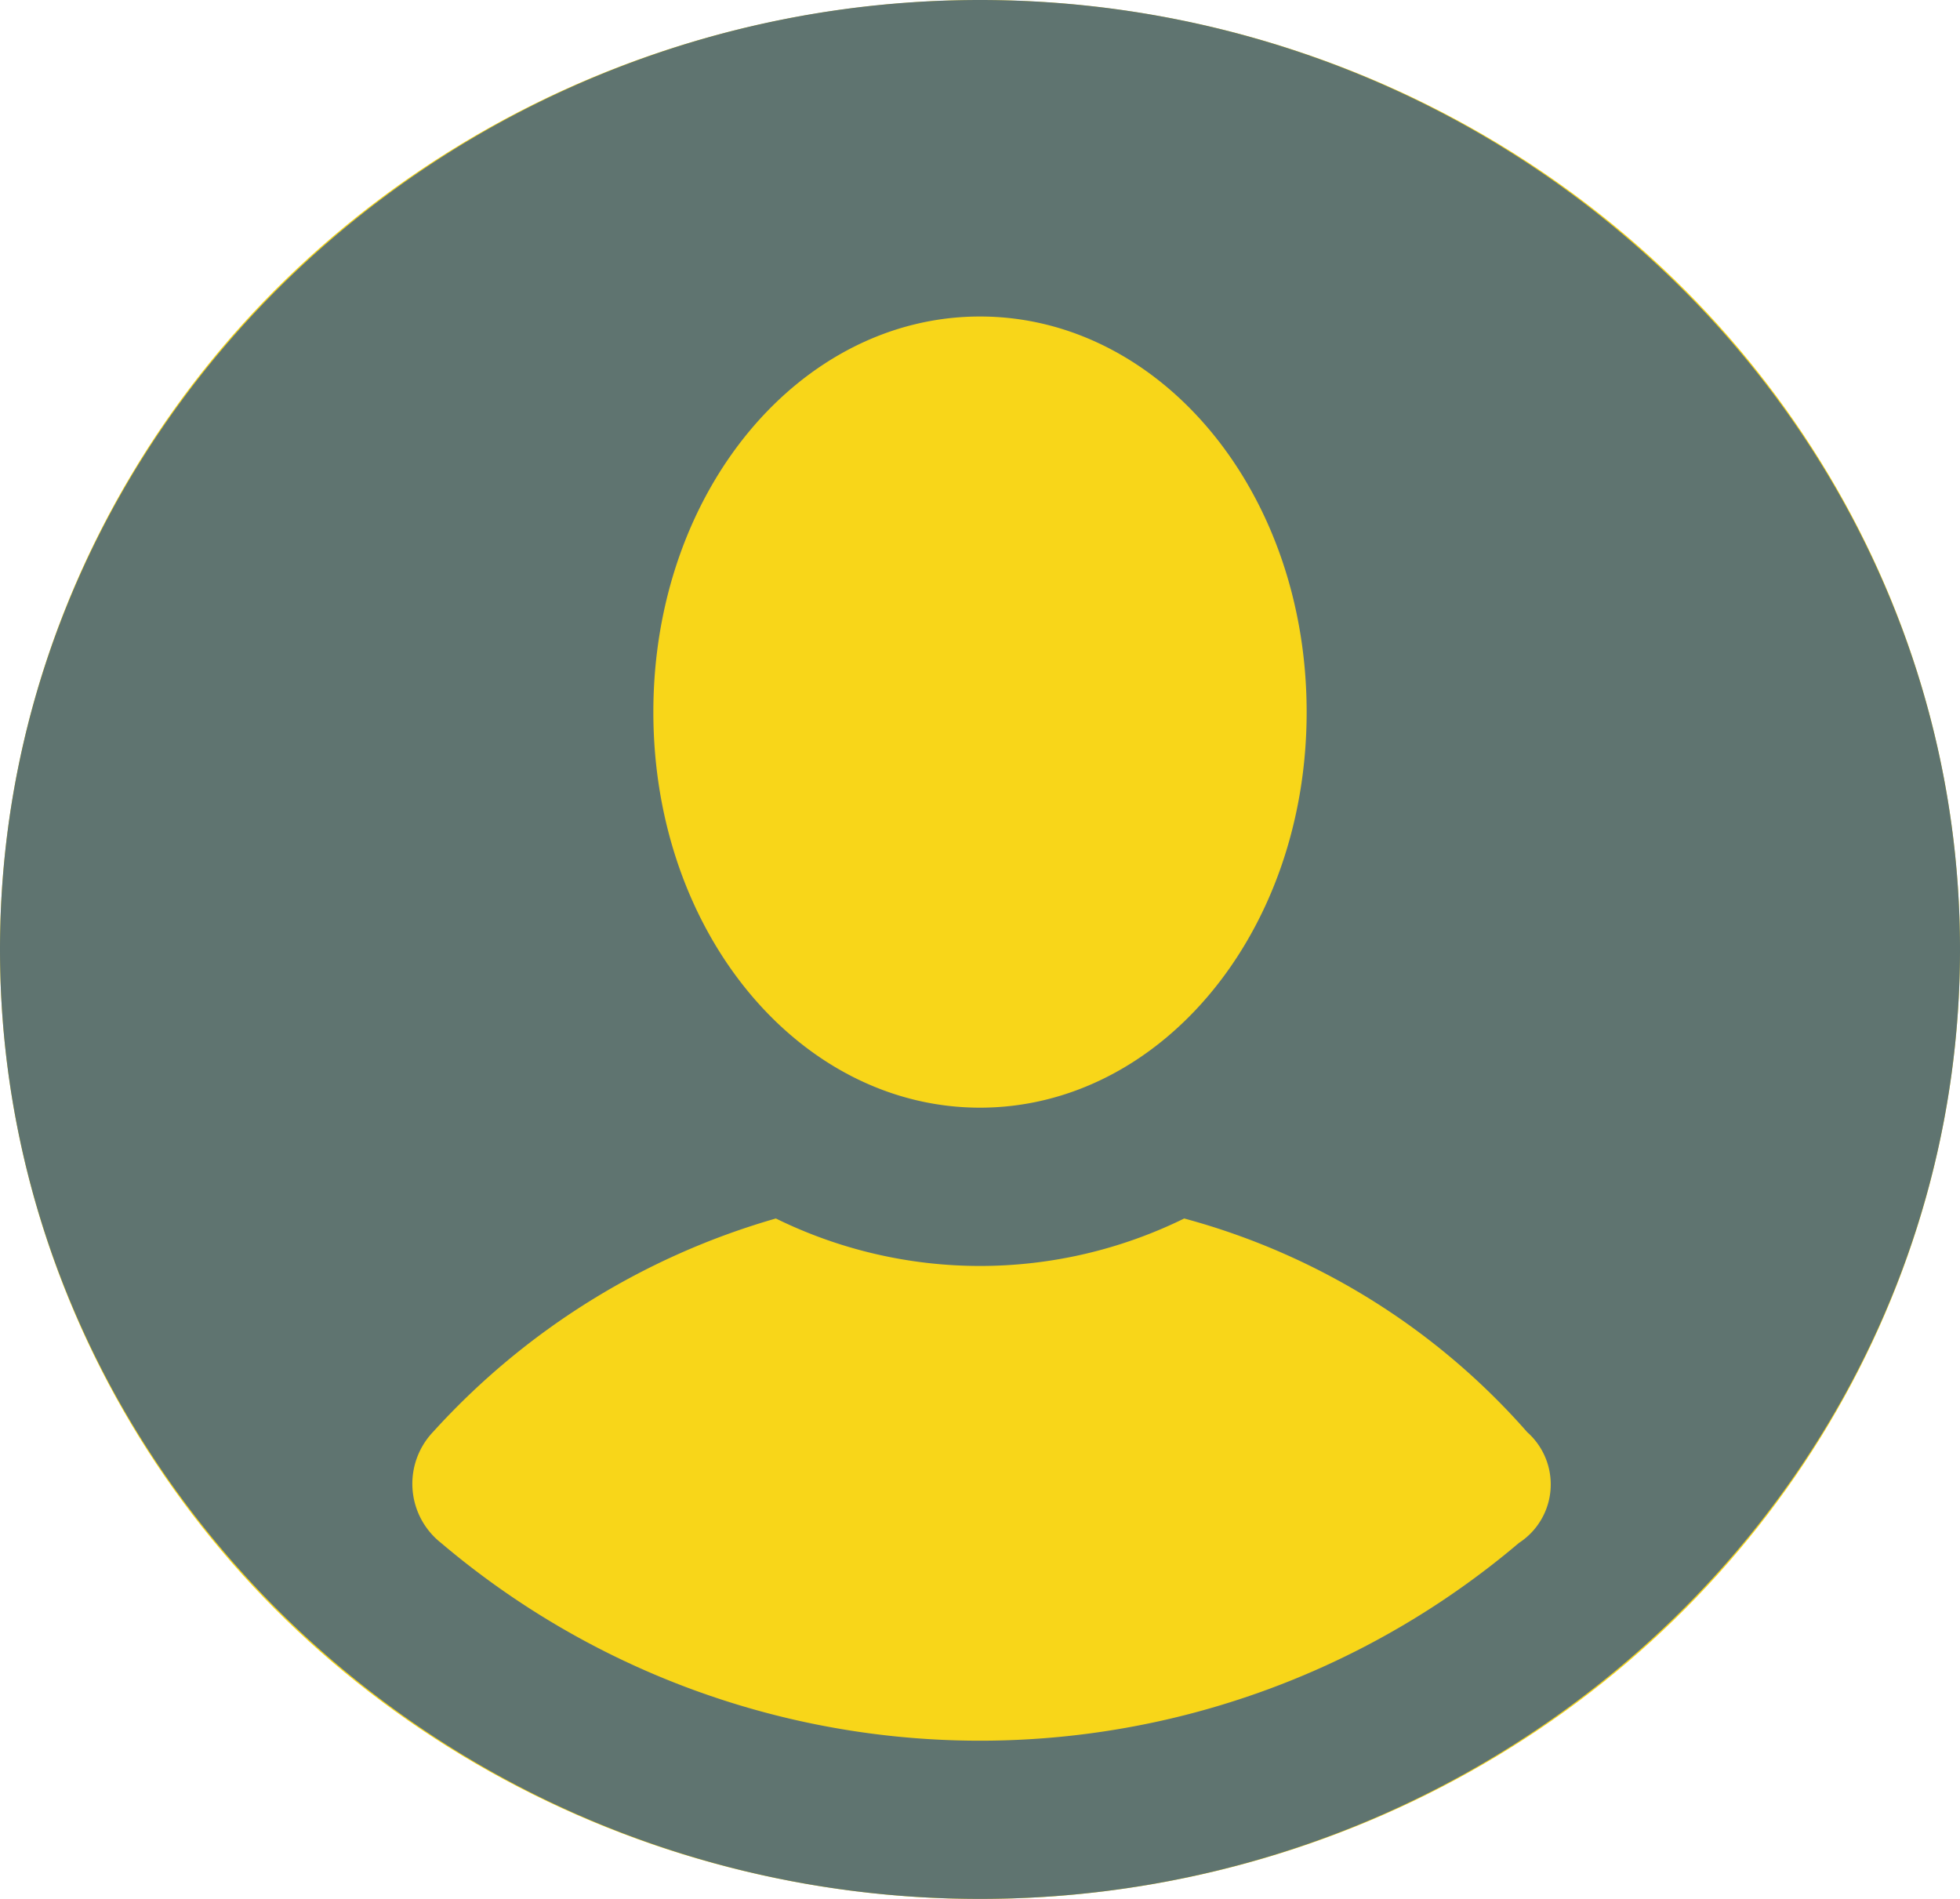
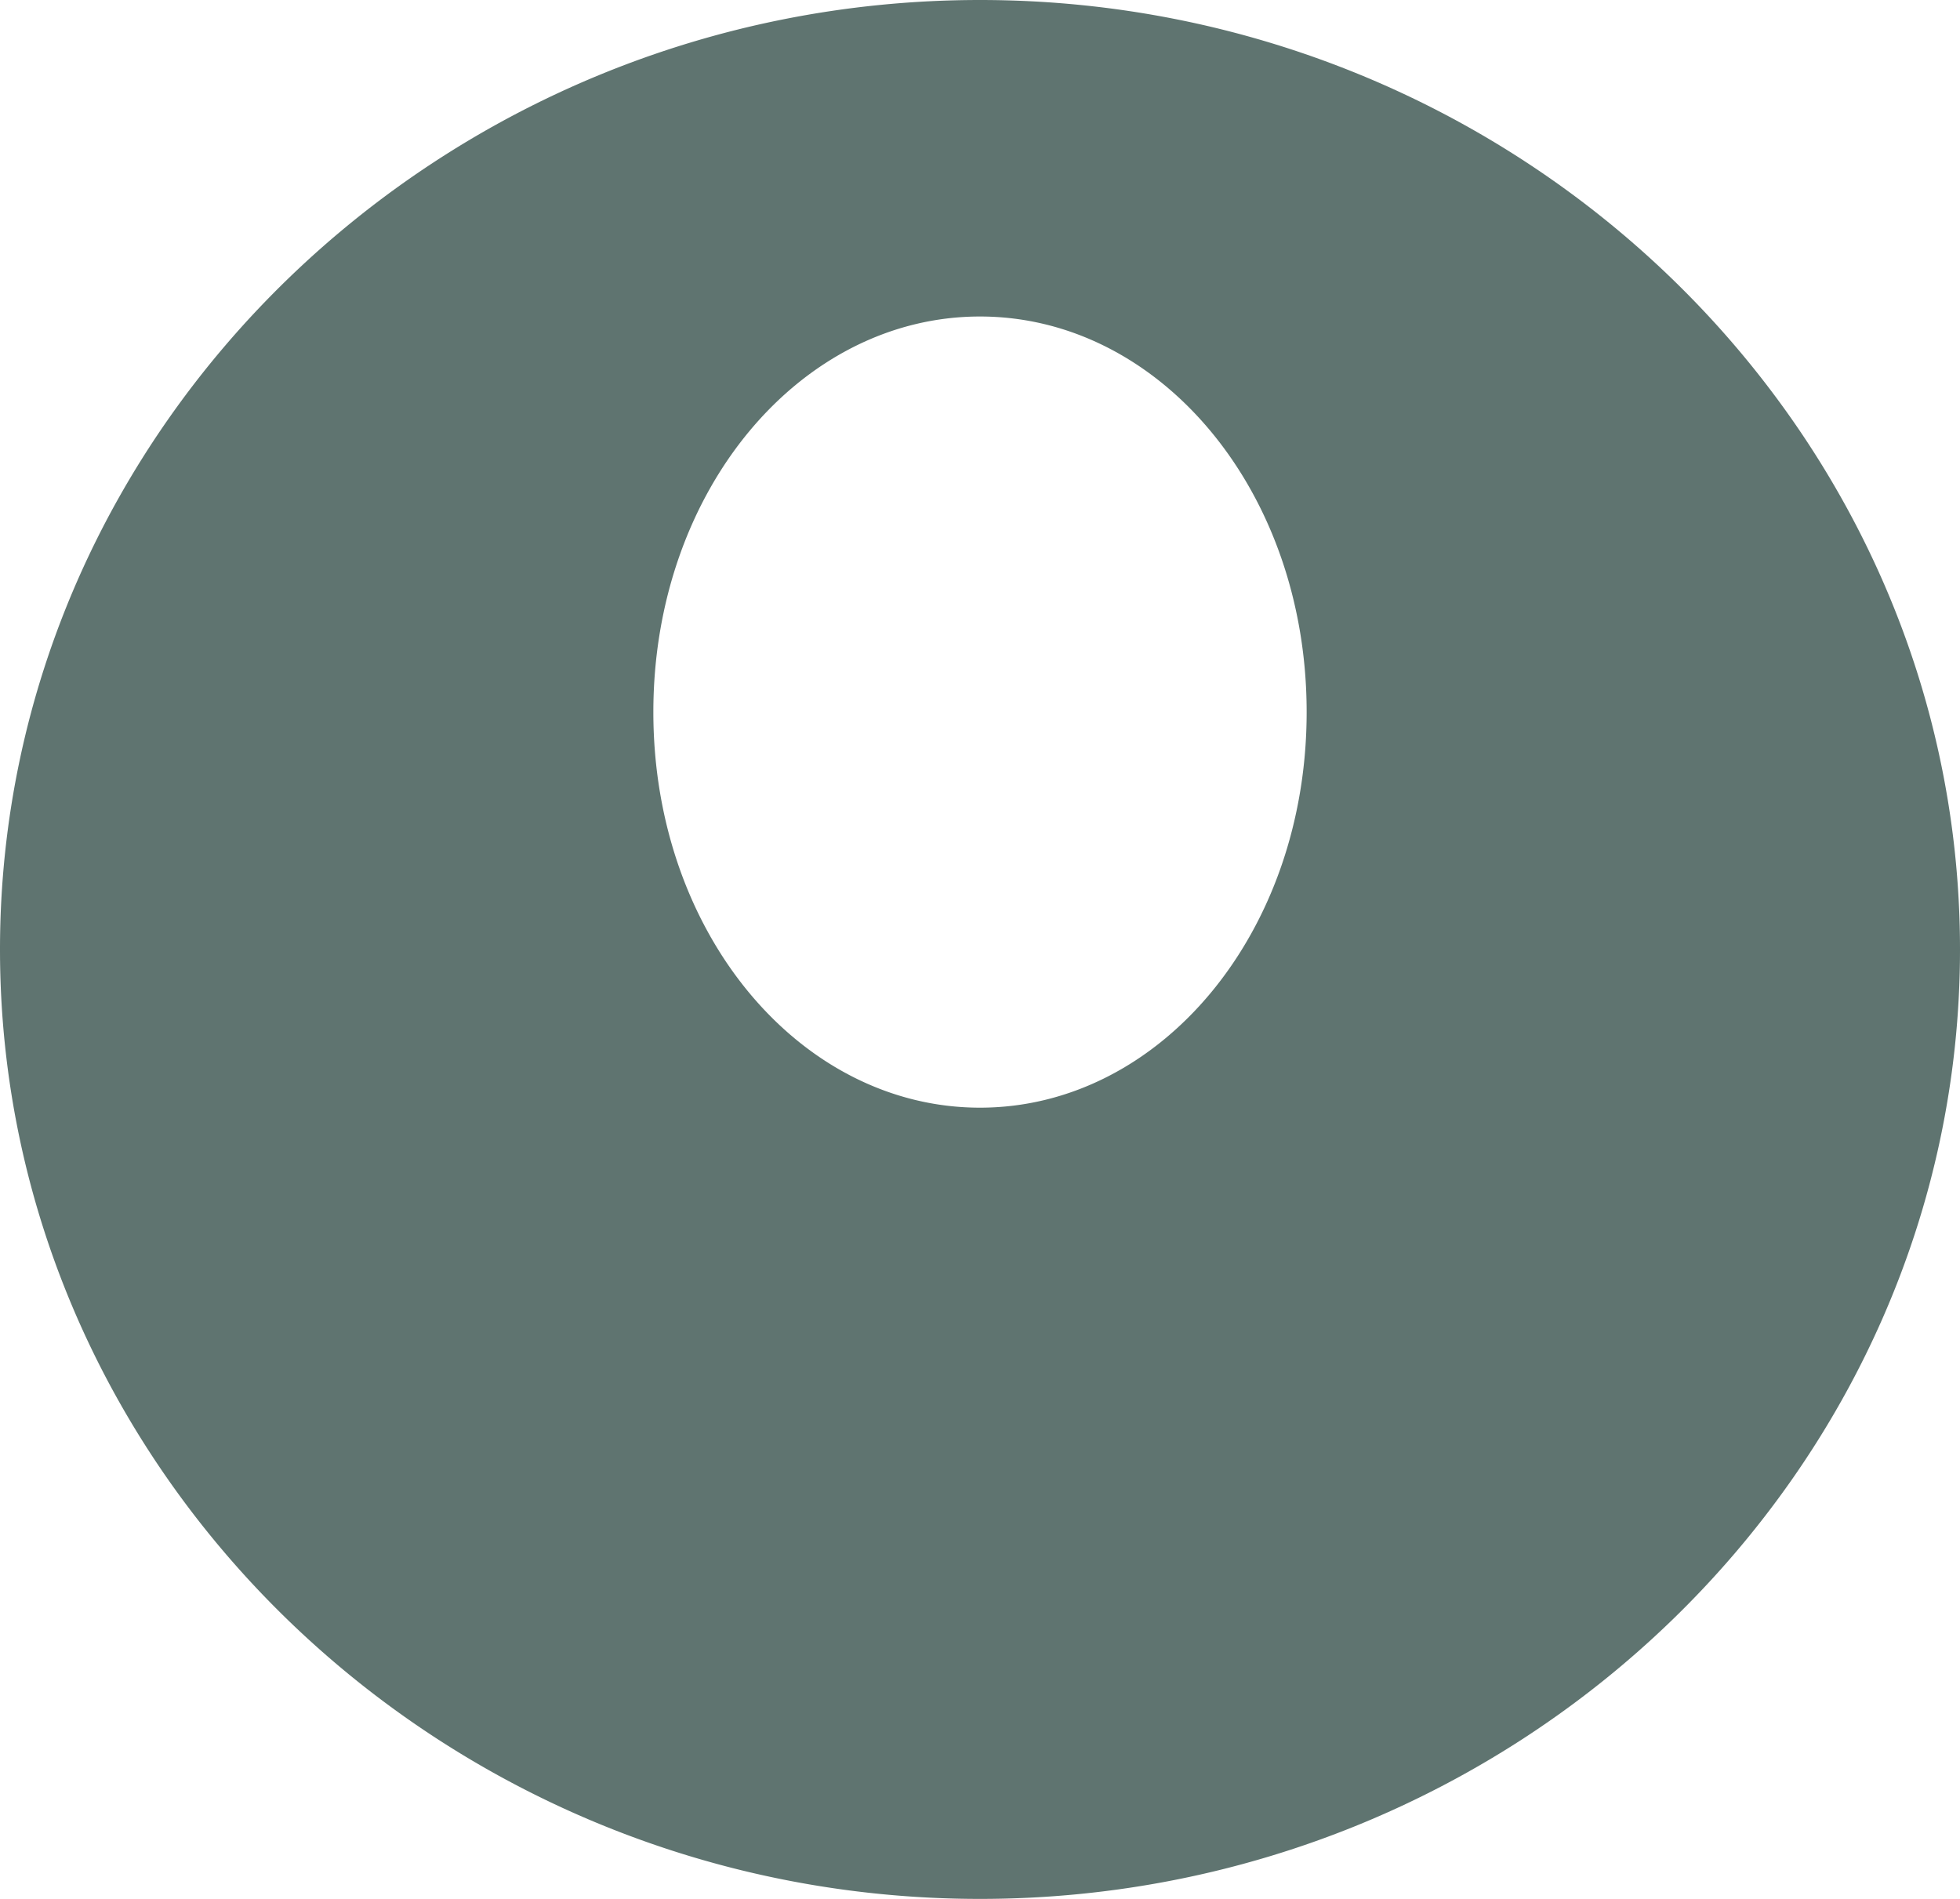
<svg xmlns="http://www.w3.org/2000/svg" width="32" height="31" viewBox="0 0 32 31">
  <g id="Group_293" data-name="Group 293" transform="translate(-447.75 -308.502)">
-     <ellipse id="Ellipse_32" data-name="Ellipse 32" cx="16" cy="15.5" rx="16" ry="15.5" transform="translate(447.75 308.503)" fill="#f8d619" />
    <g id="icons" transform="translate(447.75 308.502)">
-       <path id="user2" d="M16,0C7.2,0,0,6.975,0,15.5S7.2,31,16,31s16-6.975,16-15.5S24.8,0,16,0Zm0,5.167c2.933,0,5.333,2.842,5.333,6.458s-2.4,6.458-5.333,6.458-5.333-2.842-5.333-6.458S13.067,5.167,16,5.167Zm8.8,20.021a13.605,13.605,0,0,1-17.6,0,1.229,1.229,0,0,1-.133-1.808,12.029,12.029,0,0,1,5.6-3.488,7.556,7.556,0,0,0,6.667,0,11.4,11.4,0,0,1,5.6,3.488A1.139,1.139,0,0,1,24.8,25.188Z" fill="#5f7470" />
+       <path id="user2" d="M16,0C7.2,0,0,6.975,0,15.5S7.2,31,16,31s16-6.975,16-15.5S24.8,0,16,0Zm0,5.167c2.933,0,5.333,2.842,5.333,6.458s-2.4,6.458-5.333,6.458-5.333-2.842-5.333-6.458S13.067,5.167,16,5.167Zm8.8,20.021A1.139,1.139,0,0,1,24.8,25.188Z" fill="#5f7470" />
    </g>
  </g>
</svg>